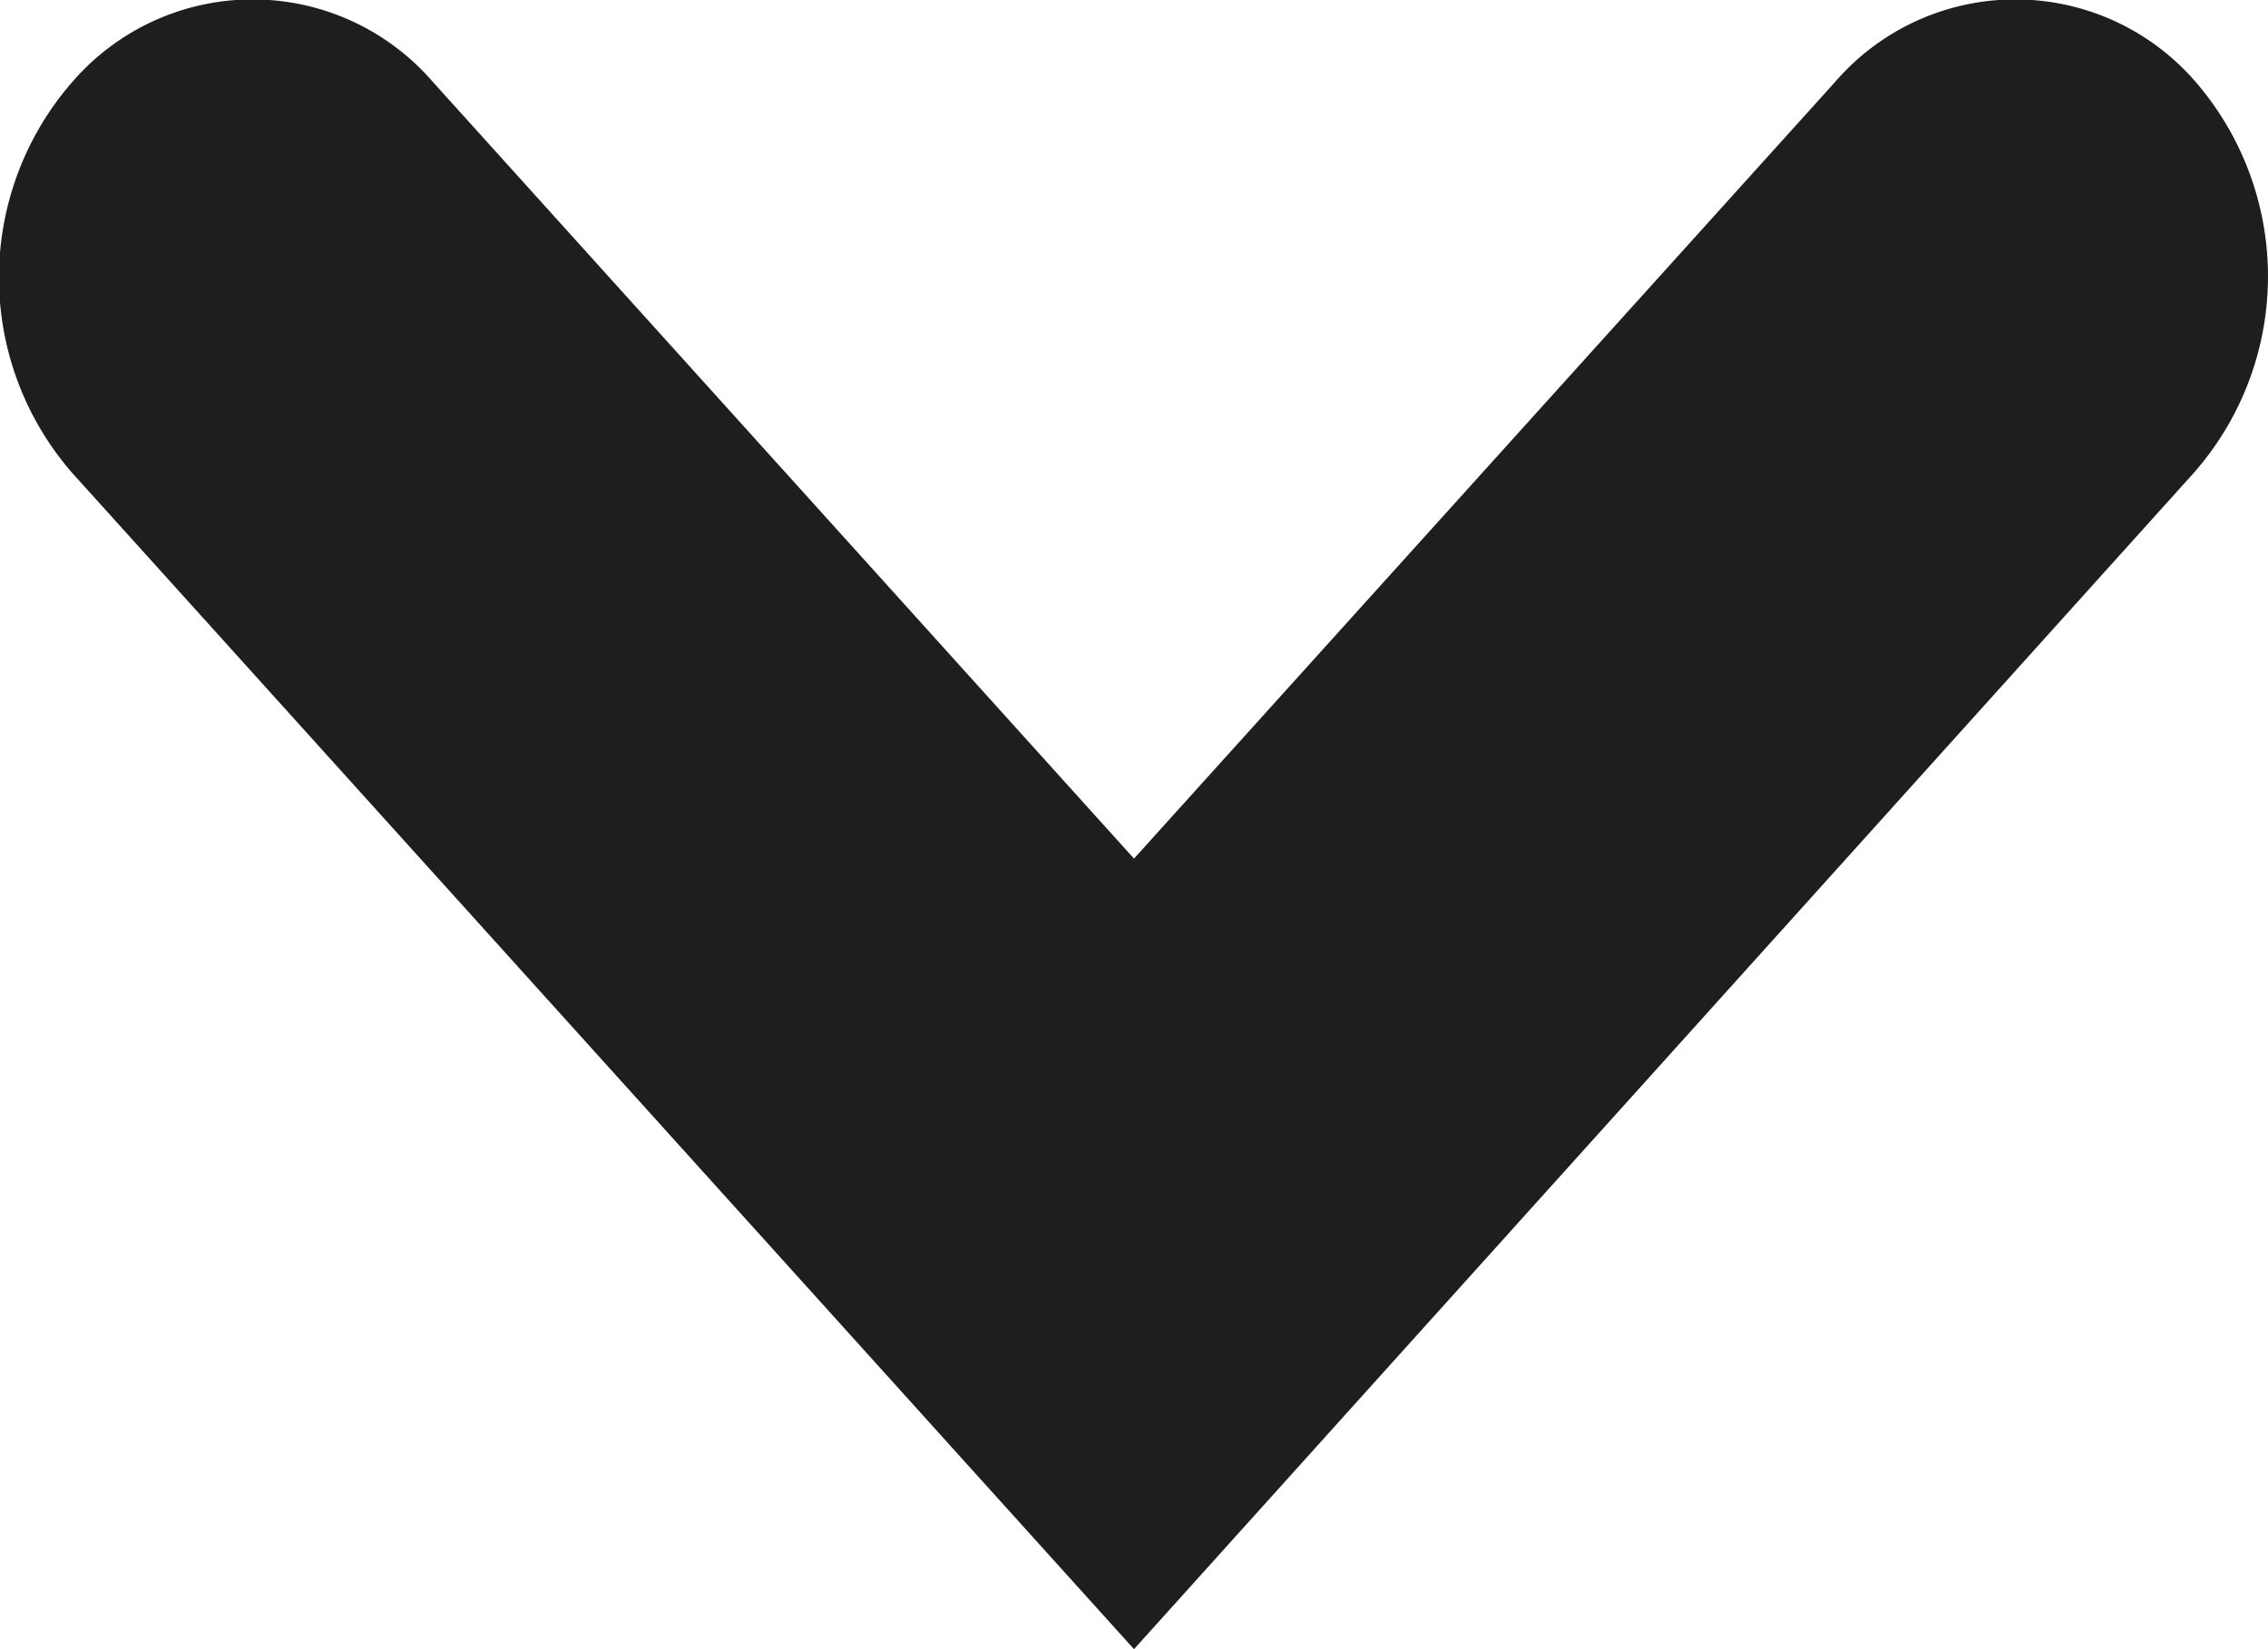
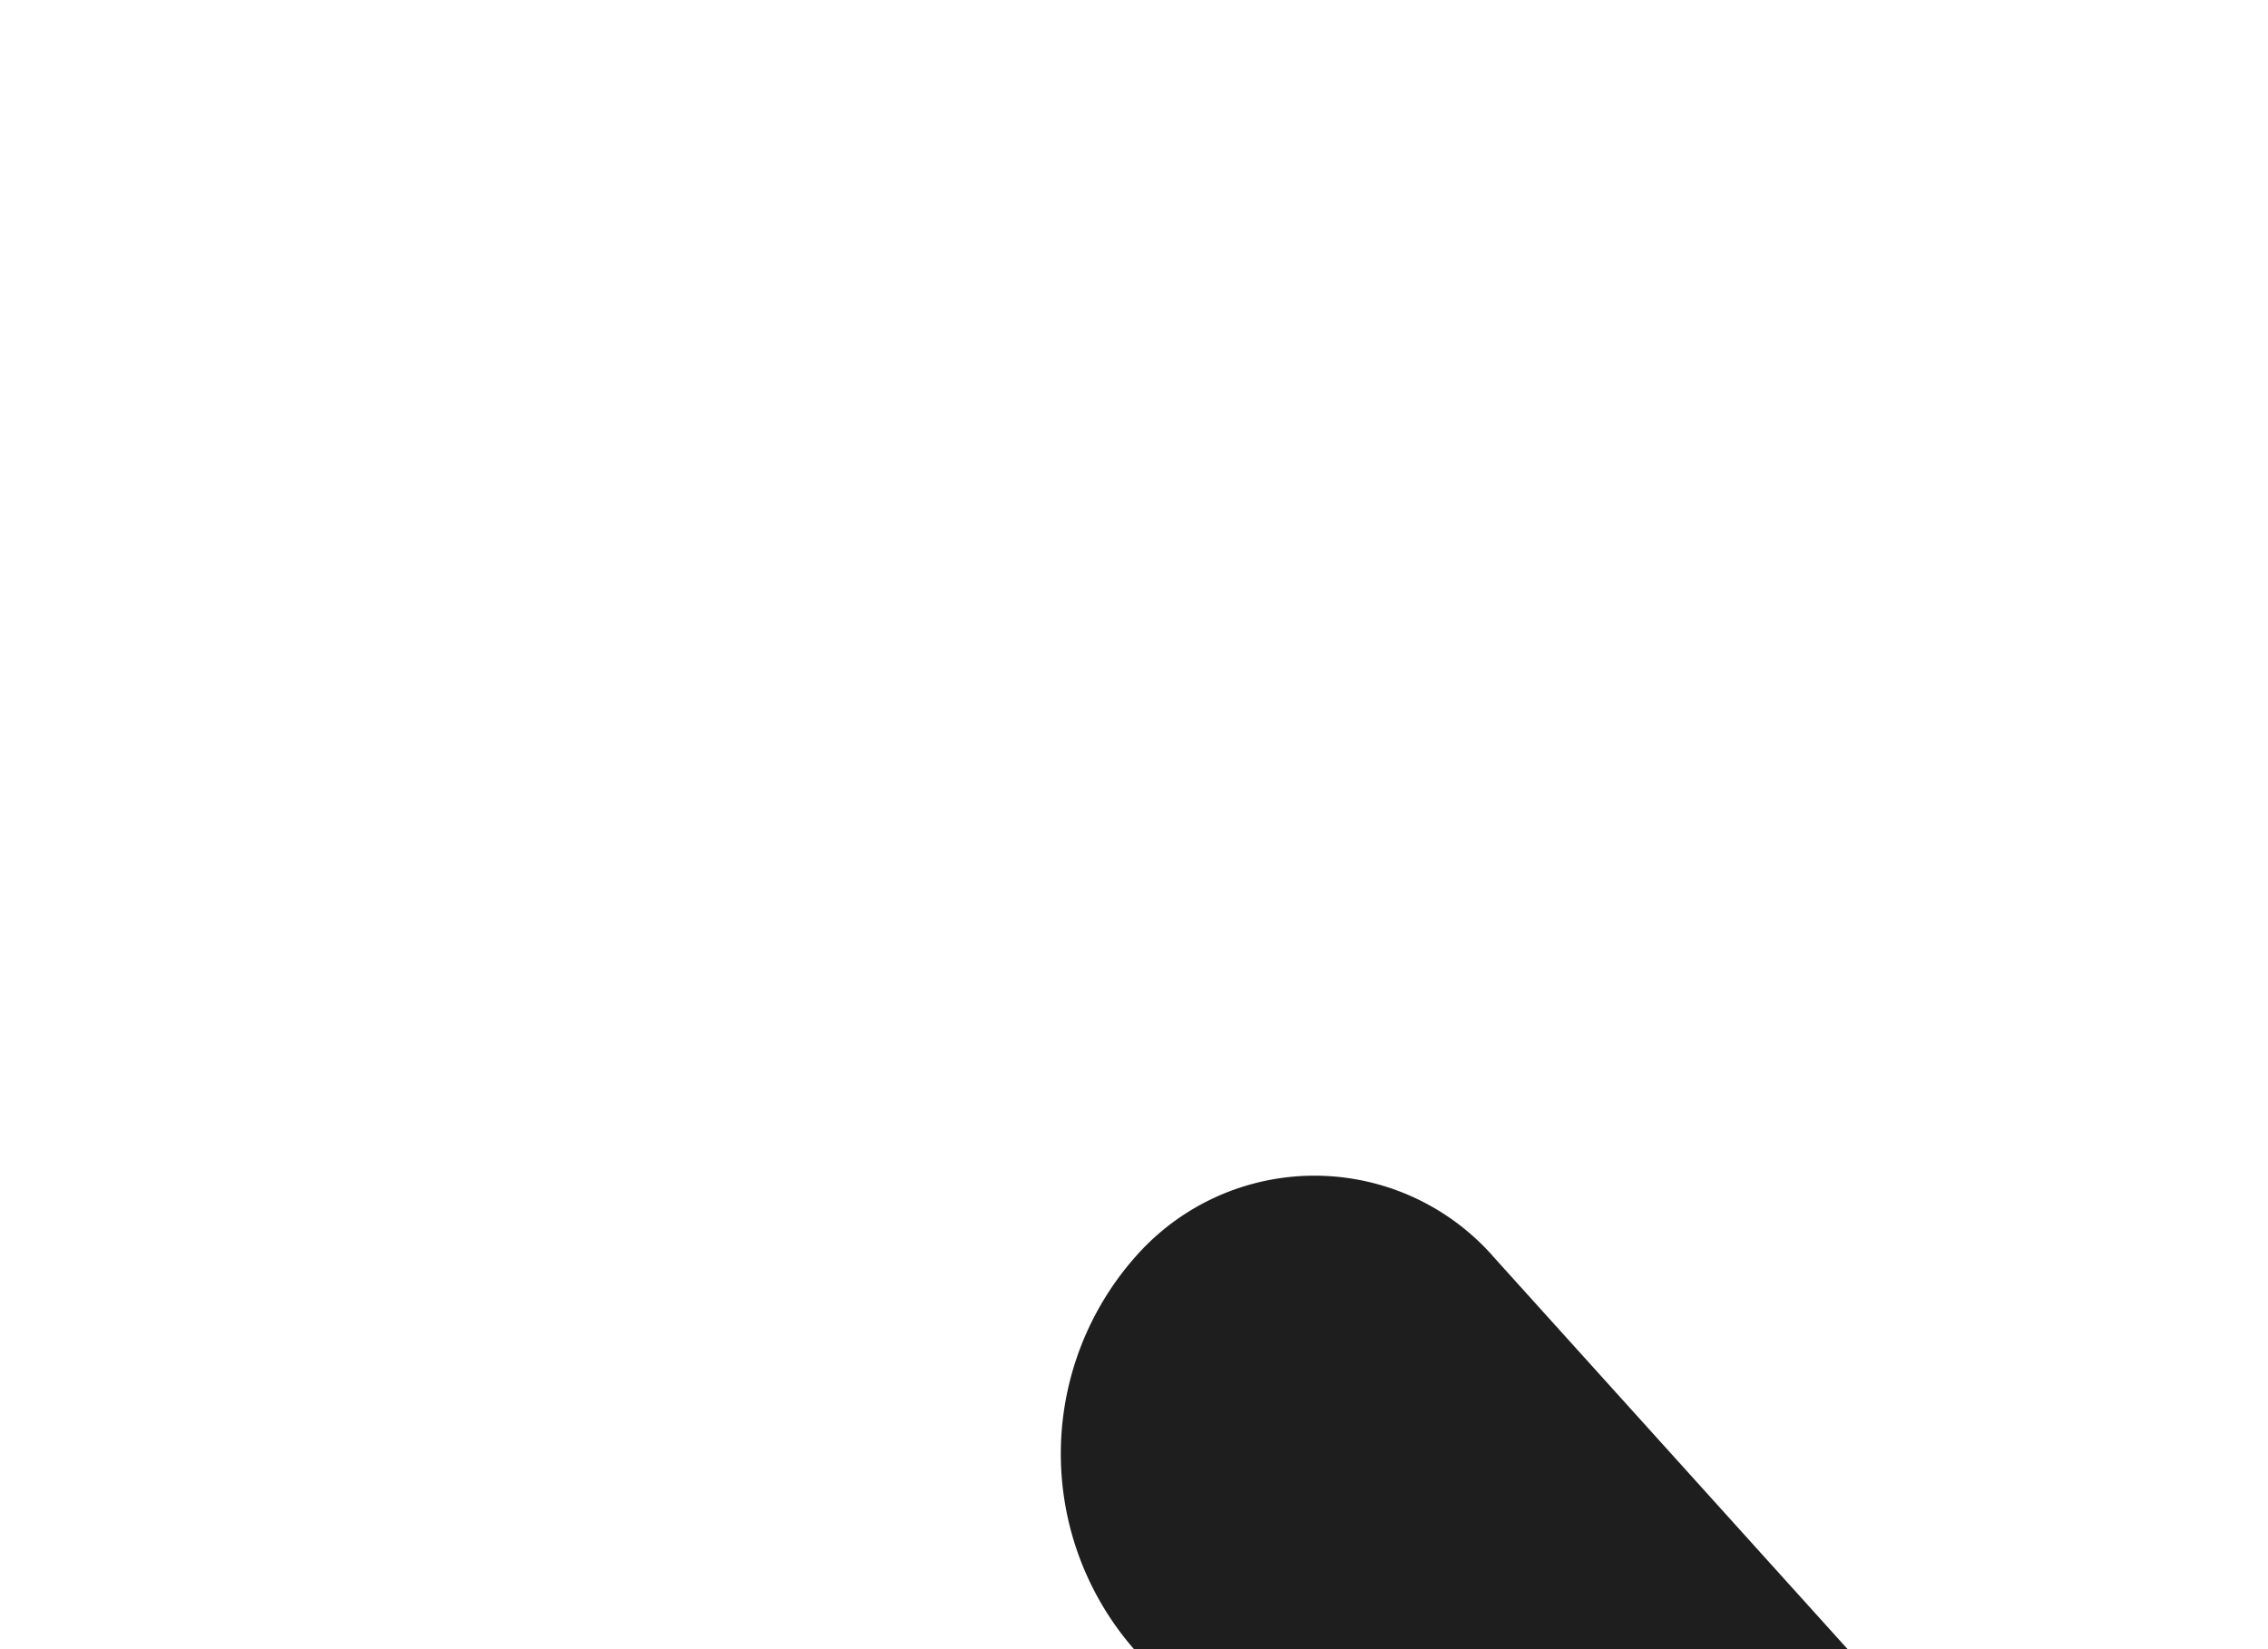
<svg xmlns="http://www.w3.org/2000/svg" width="11" height="8" viewBox="0 0 11 8">
  <defs>
    <style>
      .cls-1 {
        fill: #1e1e1e;
        fill-rule: evenodd;
      }
    </style>
  </defs>
-   <path id="icon_navarrow" class="cls-1" d="M1270.5,69l-5.15-5.706a1.443,1.443,0,0,1,.01-1.907,1.155,1.155,0,0,1,1.74.011l3.4,3.767,3.4-3.767a1.155,1.155,0,0,1,1.74-.011,1.443,1.443,0,0,1,0,1.907Z" transform="translate(-1265 -61)" />
+   <path id="icon_navarrow" class="cls-1" d="M1270.5,69a1.443,1.443,0,0,1,.01-1.907,1.155,1.155,0,0,1,1.74.011l3.4,3.767,3.4-3.767a1.155,1.155,0,0,1,1.74-.011,1.443,1.443,0,0,1,0,1.907Z" transform="translate(-1265 -61)" />
</svg>